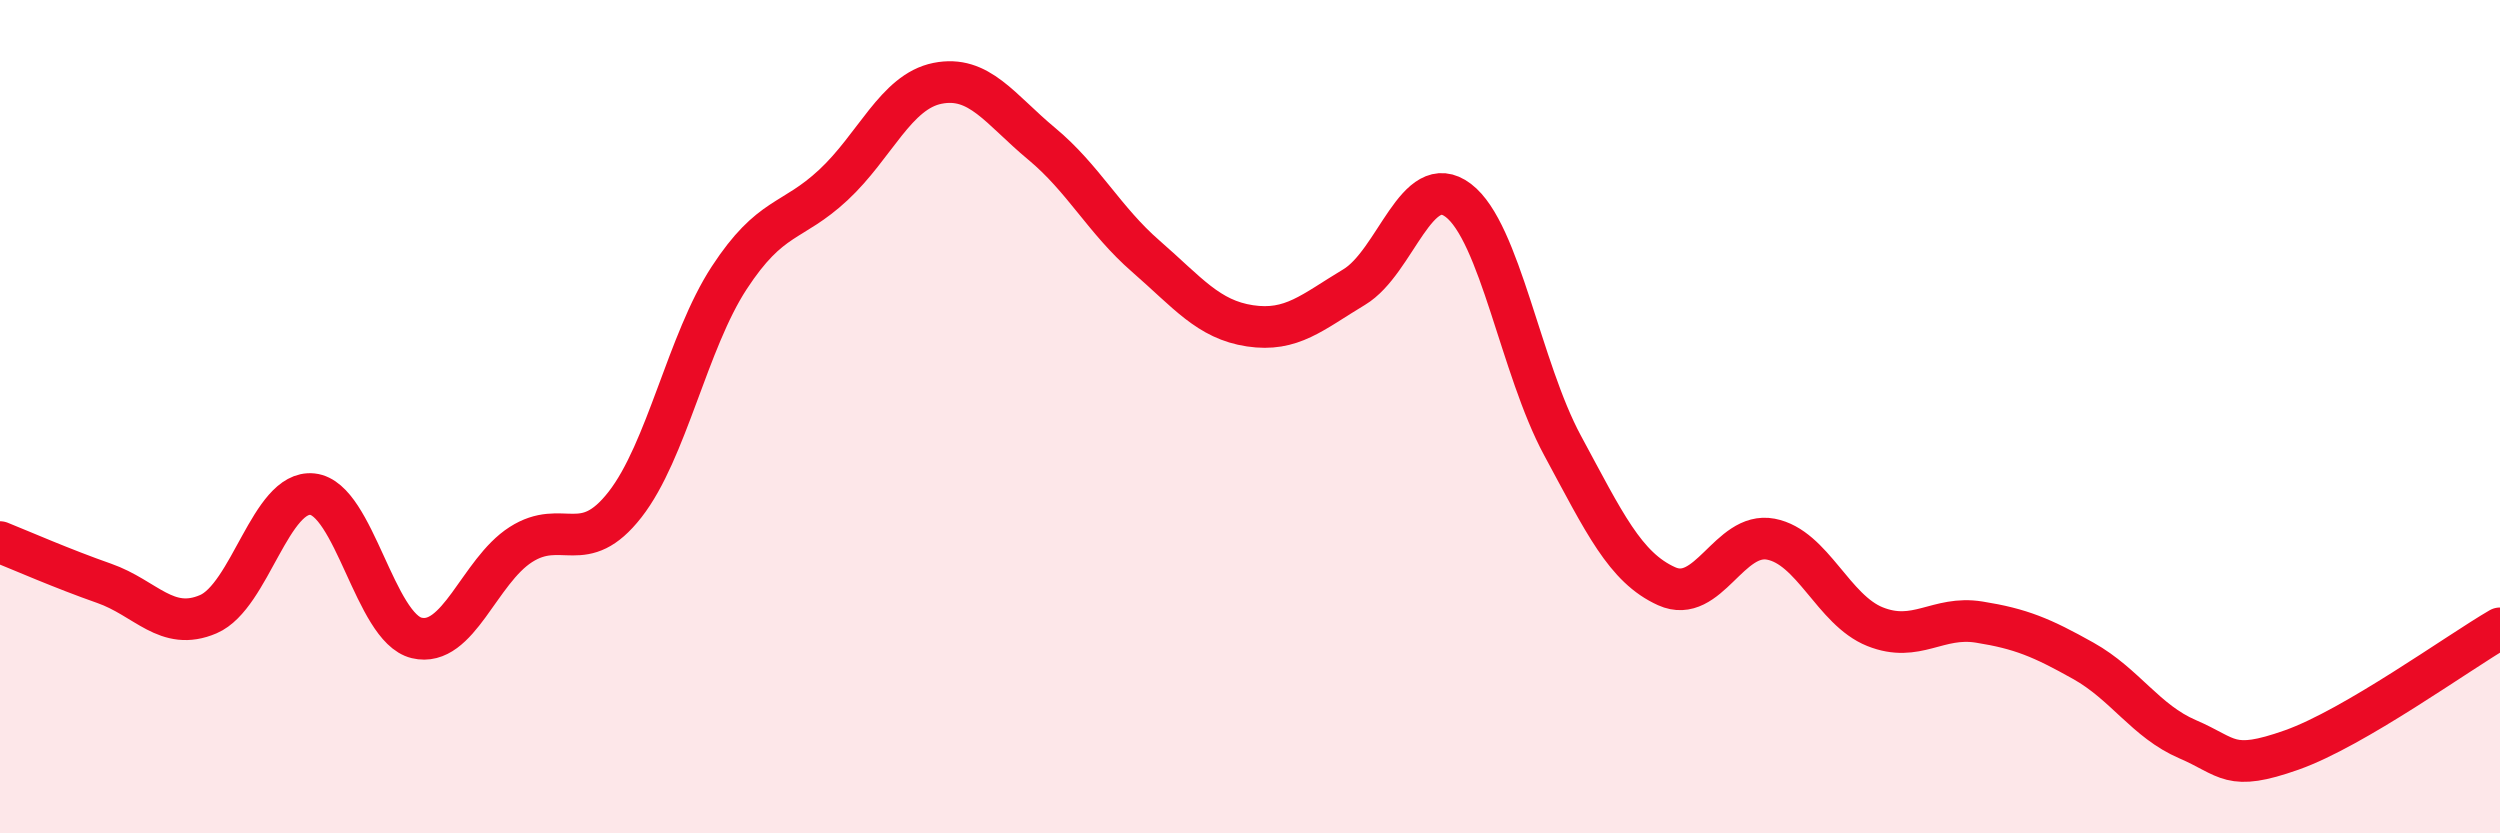
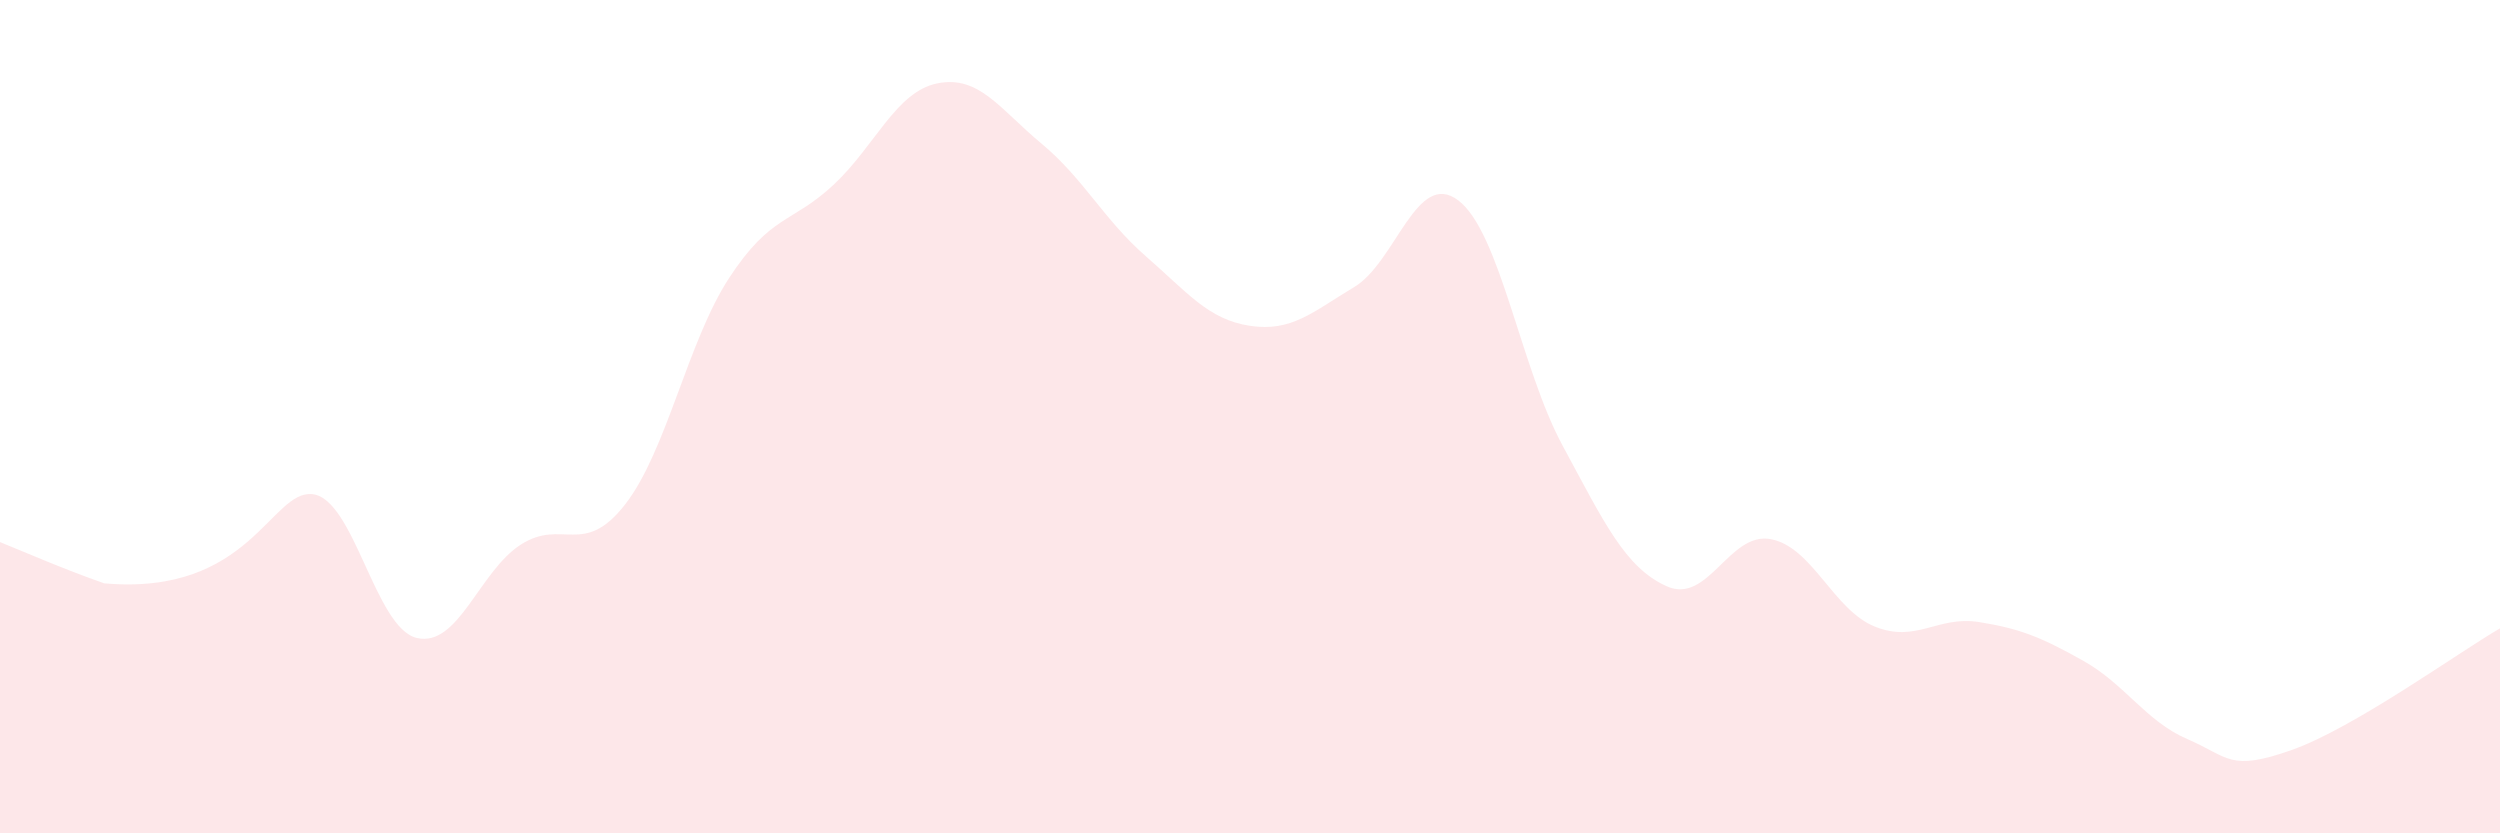
<svg xmlns="http://www.w3.org/2000/svg" width="60" height="20" viewBox="0 0 60 20">
-   <path d="M 0,13.01 C 0.5,13.21 1.5,13.65 2.5,14 C 3.5,14.35 4,15.17 5,14.74 C 6,14.31 6.5,11.75 7.5,11.86 C 8.5,11.97 9,15.07 10,15.31 C 11,15.55 11.5,13.71 12.5,13.07 C 13.5,12.43 14,13.39 15,12.11 C 16,10.83 16.5,8.2 17.5,6.67 C 18.5,5.14 19,5.37 20,4.44 C 21,3.51 21.5,2.2 22.5,2 C 23.5,1.8 24,2.62 25,3.45 C 26,4.28 26.5,5.28 27.5,6.15 C 28.5,7.02 29,7.67 30,7.82 C 31,7.97 31.5,7.49 32.5,6.89 C 33.5,6.29 34,4.05 35,4.81 C 36,5.57 36.5,8.84 37.5,10.69 C 38.5,12.54 39,13.62 40,14.07 C 41,14.52 41.5,12.75 42.5,12.94 C 43.5,13.13 44,14.64 45,15.04 C 46,15.44 46.5,14.77 47.5,14.93 C 48.5,15.09 49,15.3 50,15.86 C 51,16.42 51.5,17.31 52.5,17.74 C 53.5,18.17 53.5,18.53 55,18 C 56.5,17.47 59,15.66 60,15.08L60 20L0 20Z" fill="#EB0A25" opacity="0.1" stroke-linecap="round" stroke-linejoin="round" />
-   <path d="M 0,13.01 C 0.5,13.21 1.5,13.65 2.5,14 C 3.5,14.35 4,15.17 5,14.74 C 6,14.31 6.5,11.75 7.5,11.86 C 8.5,11.97 9,15.07 10,15.31 C 11,15.55 11.5,13.71 12.5,13.07 C 13.5,12.43 14,13.39 15,12.11 C 16,10.83 16.5,8.2 17.5,6.67 C 18.5,5.14 19,5.37 20,4.44 C 21,3.51 21.5,2.2 22.5,2 C 23.5,1.8 24,2.62 25,3.45 C 26,4.28 26.5,5.28 27.5,6.15 C 28.5,7.02 29,7.67 30,7.82 C 31,7.97 31.5,7.49 32.5,6.89 C 33.5,6.29 34,4.05 35,4.81 C 36,5.57 36.5,8.84 37.5,10.69 C 38.5,12.54 39,13.62 40,14.07 C 41,14.52 41.5,12.75 42.5,12.94 C 43.5,13.13 44,14.64 45,15.04 C 46,15.44 46.5,14.77 47.5,14.93 C 48.5,15.09 49,15.3 50,15.86 C 51,16.42 51.5,17.31 52.5,17.74 C 53.5,18.17 53.5,18.53 55,18 C 56.5,17.47 59,15.66 60,15.08" stroke="#EB0A25" stroke-width="1" fill="none" stroke-linecap="round" stroke-linejoin="round" />
+   <path d="M 0,13.01 C 0.5,13.21 1.5,13.65 2.5,14 C 6,14.31 6.5,11.75 7.5,11.86 C 8.5,11.97 9,15.07 10,15.31 C 11,15.55 11.5,13.71 12.5,13.07 C 13.5,12.43 14,13.39 15,12.11 C 16,10.83 16.5,8.2 17.5,6.67 C 18.5,5.14 19,5.37 20,4.44 C 21,3.51 21.5,2.2 22.5,2 C 23.5,1.8 24,2.62 25,3.45 C 26,4.28 26.5,5.28 27.5,6.15 C 28.5,7.02 29,7.67 30,7.82 C 31,7.97 31.5,7.49 32.5,6.89 C 33.5,6.29 34,4.05 35,4.81 C 36,5.57 36.5,8.84 37.5,10.69 C 38.5,12.54 39,13.62 40,14.07 C 41,14.52 41.5,12.75 42.5,12.94 C 43.5,13.13 44,14.64 45,15.04 C 46,15.44 46.5,14.77 47.5,14.93 C 48.5,15.09 49,15.3 50,15.86 C 51,16.42 51.5,17.31 52.5,17.74 C 53.5,18.17 53.5,18.53 55,18 C 56.5,17.47 59,15.66 60,15.08L60 20L0 20Z" fill="#EB0A25" opacity="0.1" stroke-linecap="round" stroke-linejoin="round" />
</svg>